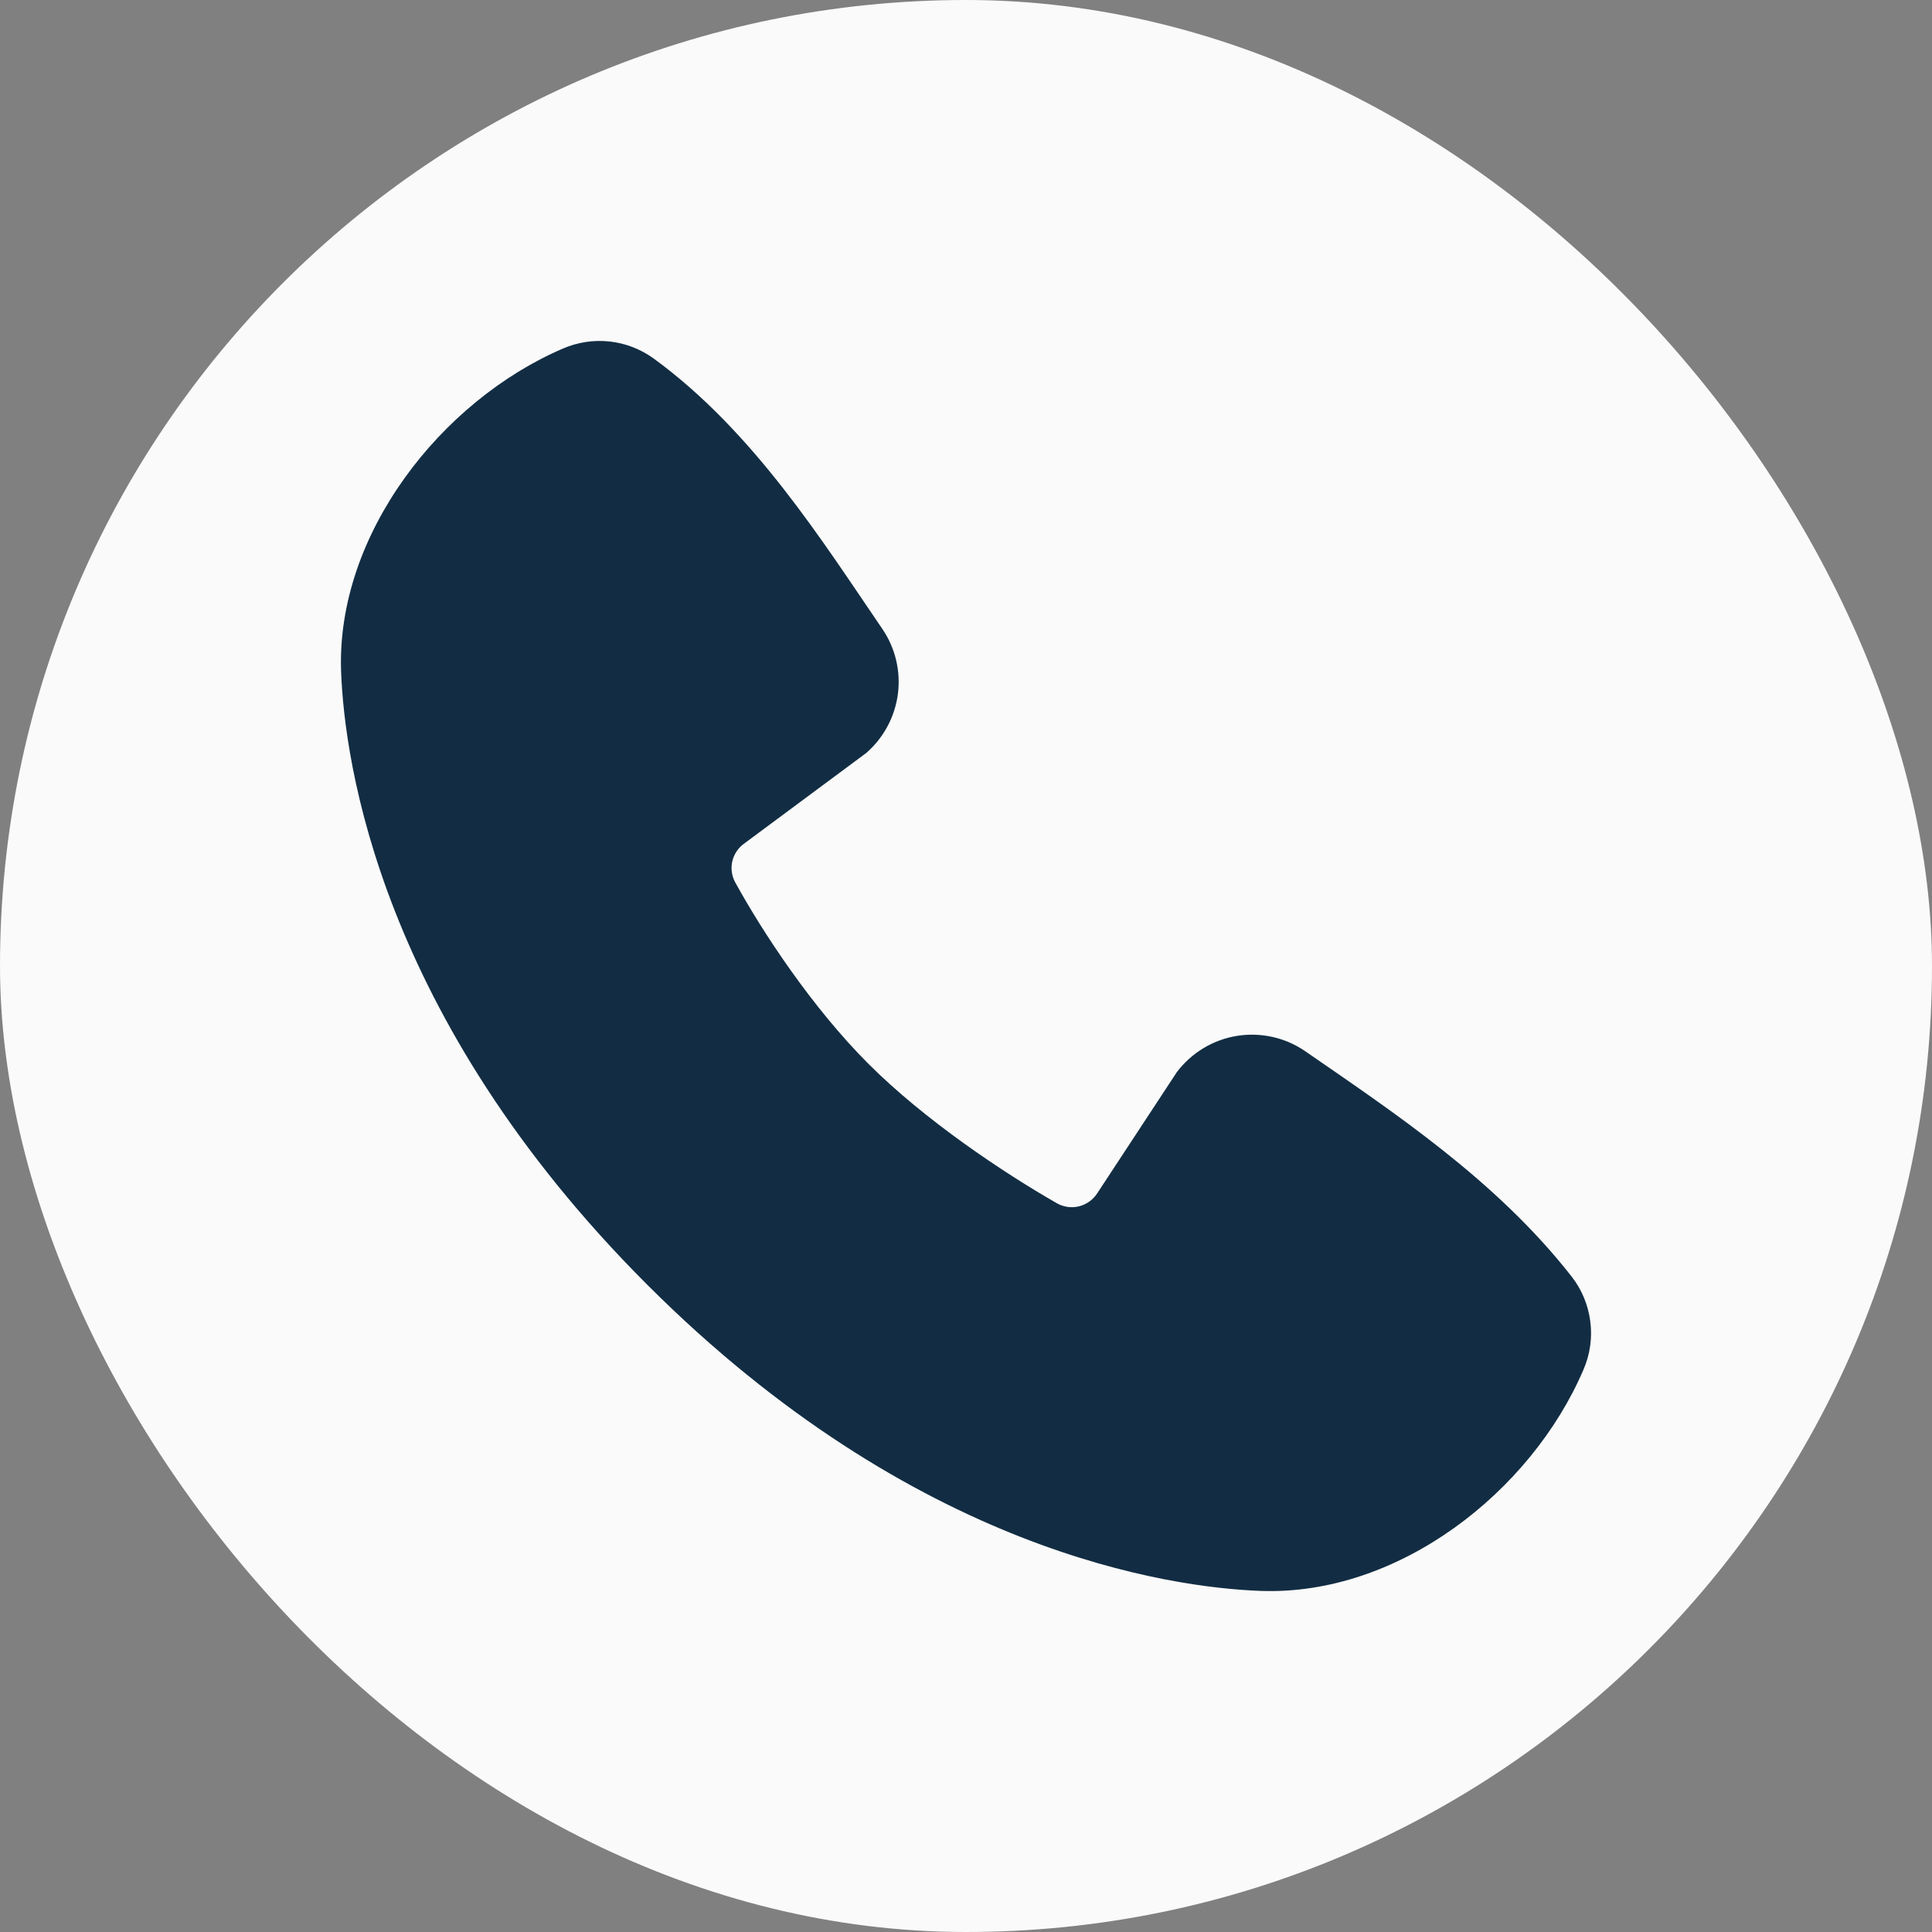
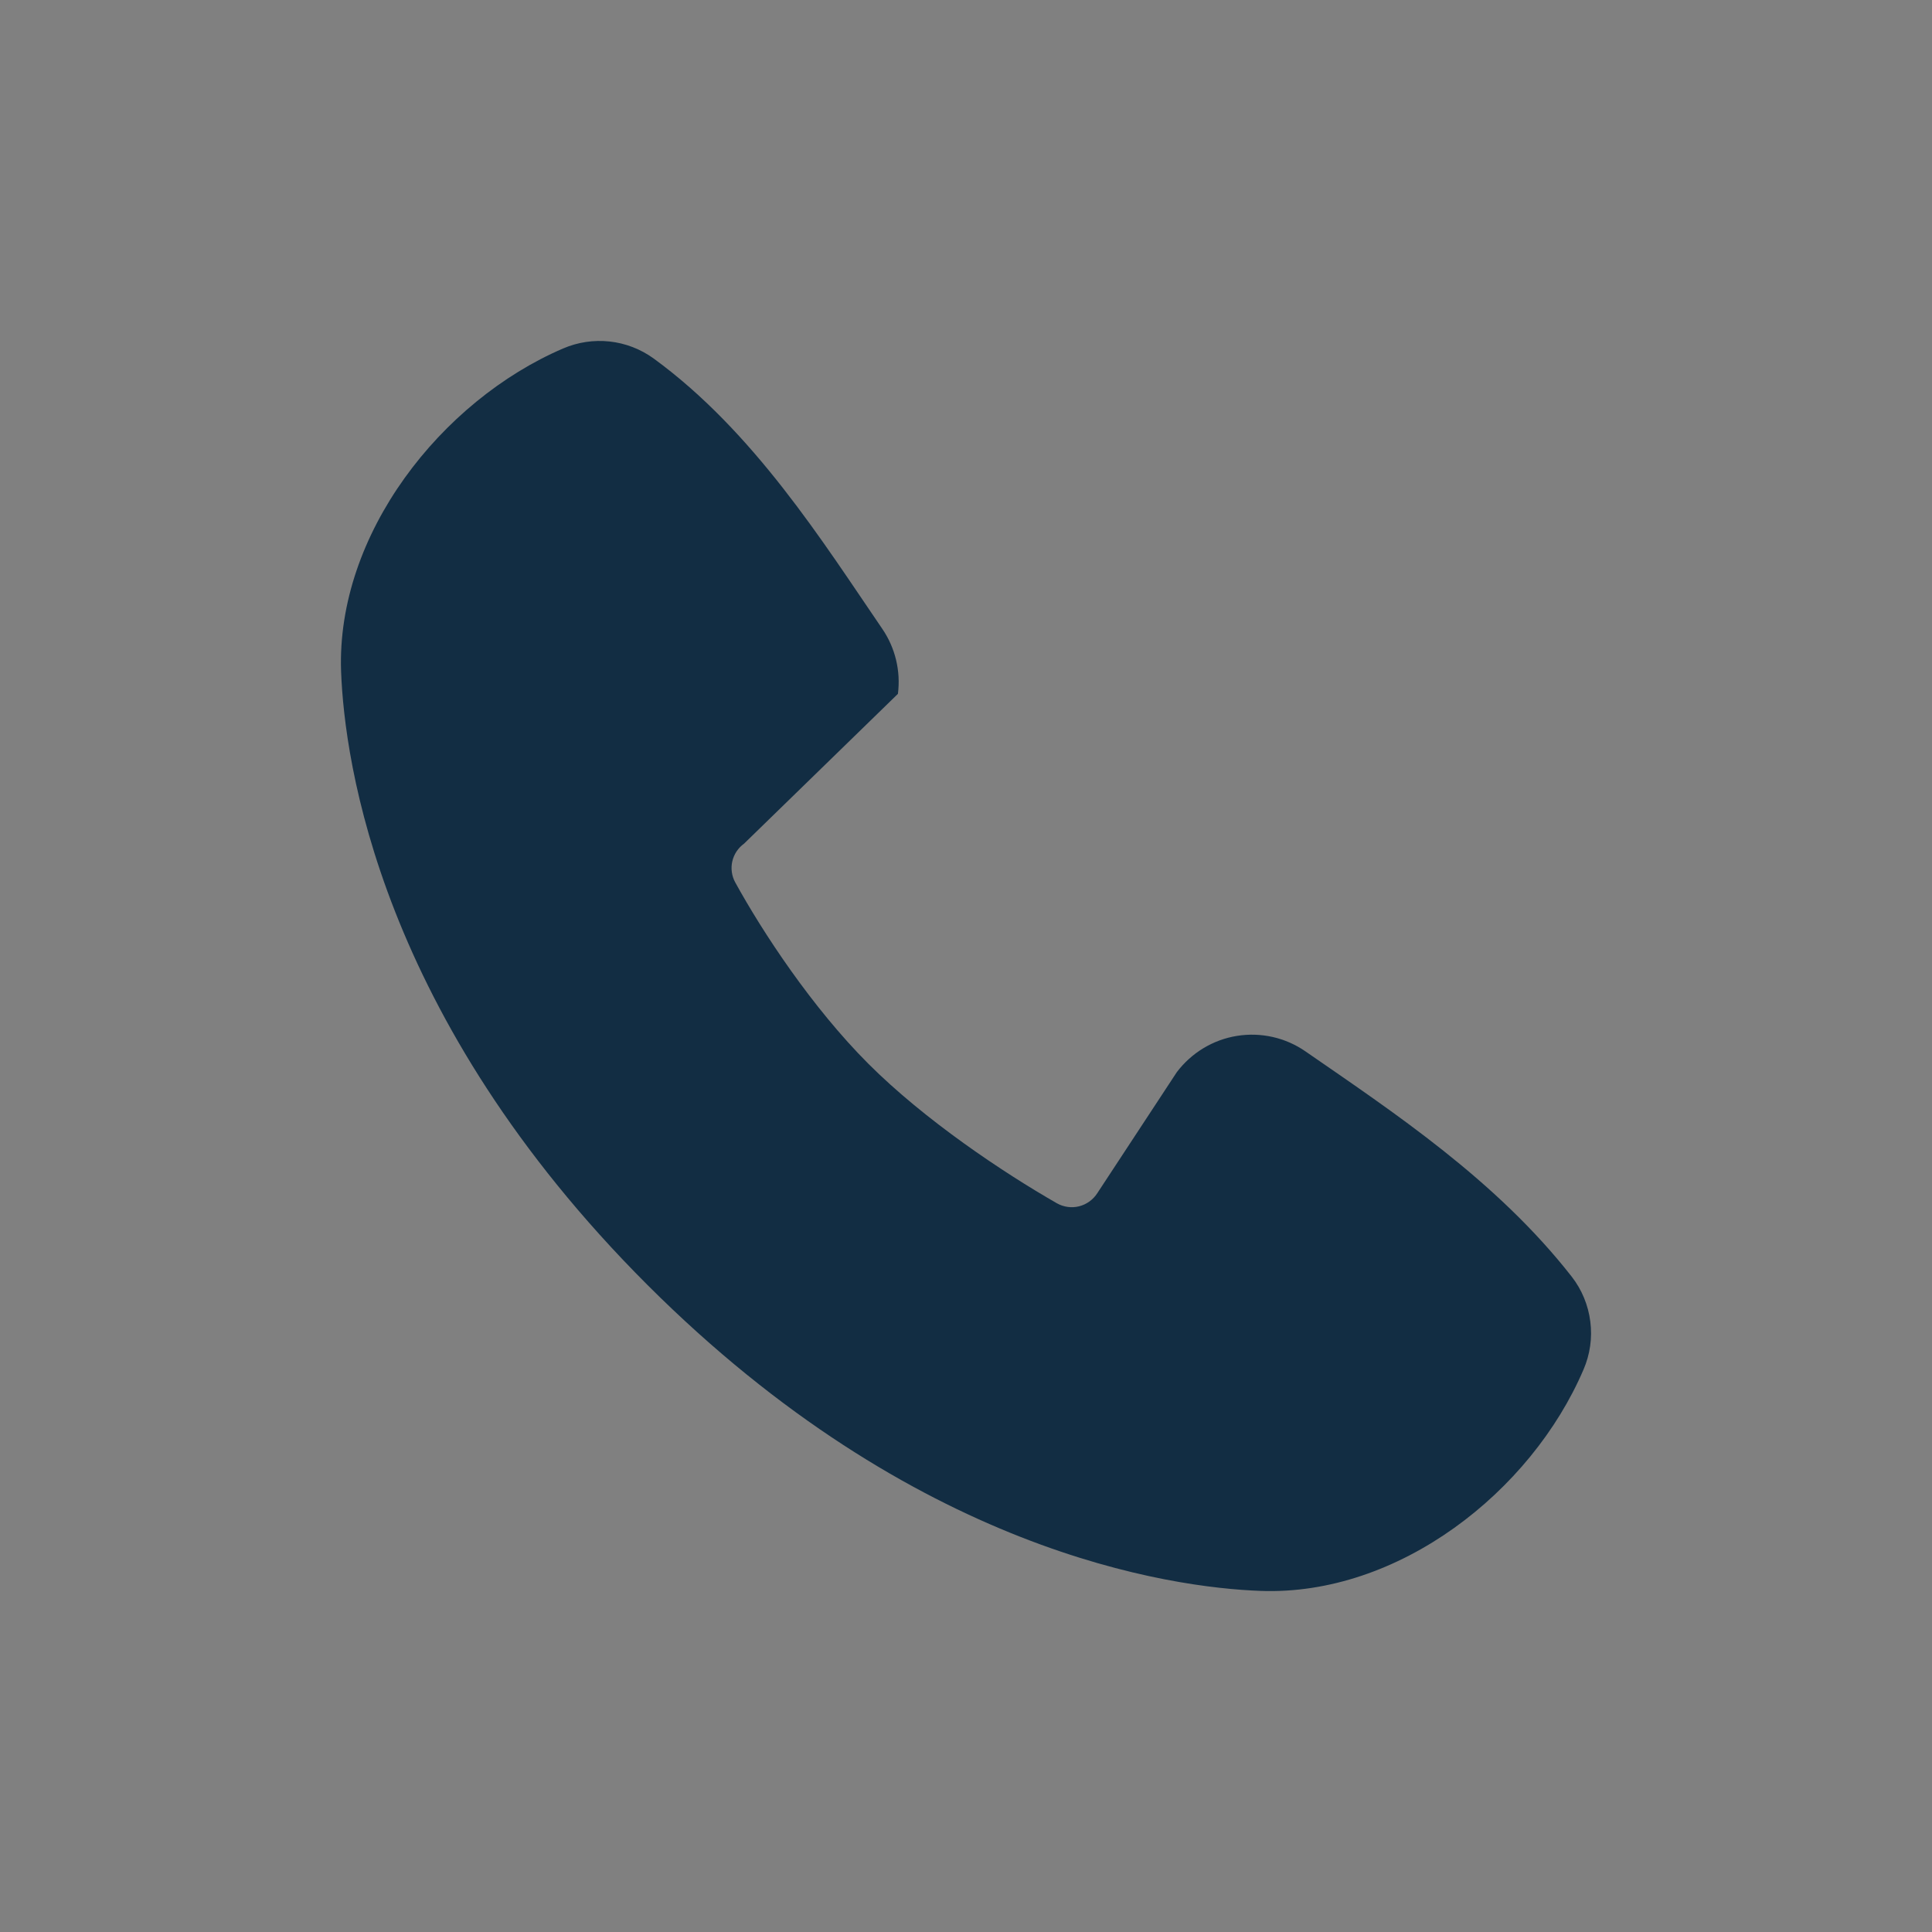
<svg xmlns="http://www.w3.org/2000/svg" width="29" height="29" viewBox="0 0 29 29" fill="none">
  <rect x="0" y="0" width="29" height="29" fill="#808080" stroke="none" />
-   <rect width="29" height="29" rx="14.5" fill="#FAFAFA" />
-   <path fill-rule="evenodd" clip-rule="evenodd" d="M18.922 23.88C17.568 23.83 13.733 23.3 9.716 19.285C5.7 15.269 5.171 11.435 5.12 10.081C5.045 8.018 6.626 6.014 8.452 5.231C8.672 5.136 8.913 5.1 9.151 5.126C9.389 5.152 9.616 5.24 9.81 5.38C11.314 6.476 12.351 8.133 13.242 9.437C13.438 9.723 13.522 10.071 13.478 10.415C13.433 10.76 13.264 11.075 13.002 11.303L11.168 12.664C11.079 12.728 11.017 12.822 10.992 12.929C10.968 13.035 10.983 13.147 11.035 13.243C11.45 13.998 12.189 15.121 13.034 15.967C13.88 16.813 15.058 17.6 15.865 18.062C15.966 18.119 16.086 18.135 16.198 18.107C16.311 18.078 16.408 18.008 16.471 17.91L17.664 16.094C17.884 15.803 18.207 15.607 18.567 15.549C18.928 15.491 19.296 15.574 19.596 15.782C20.919 16.697 22.462 17.717 23.592 19.163C23.744 19.358 23.84 19.591 23.871 19.836C23.903 20.082 23.867 20.331 23.769 20.558C22.983 22.393 20.992 23.956 18.922 23.88Z" fill="#122D43" />
+   <path fill-rule="evenodd" clip-rule="evenodd" d="M18.922 23.88C17.568 23.83 13.733 23.3 9.716 19.285C5.7 15.269 5.171 11.435 5.12 10.081C5.045 8.018 6.626 6.014 8.452 5.231C8.672 5.136 8.913 5.1 9.151 5.126C9.389 5.152 9.616 5.24 9.81 5.38C11.314 6.476 12.351 8.133 13.242 9.437C13.438 9.723 13.522 10.071 13.478 10.415L11.168 12.664C11.079 12.728 11.017 12.822 10.992 12.929C10.968 13.035 10.983 13.147 11.035 13.243C11.45 13.998 12.189 15.121 13.034 15.967C13.88 16.813 15.058 17.6 15.865 18.062C15.966 18.119 16.086 18.135 16.198 18.107C16.311 18.078 16.408 18.008 16.471 17.91L17.664 16.094C17.884 15.803 18.207 15.607 18.567 15.549C18.928 15.491 19.296 15.574 19.596 15.782C20.919 16.697 22.462 17.717 23.592 19.163C23.744 19.358 23.84 19.591 23.871 19.836C23.903 20.082 23.867 20.331 23.769 20.558C22.983 22.393 20.992 23.956 18.922 23.88Z" fill="#122D43" />
</svg>